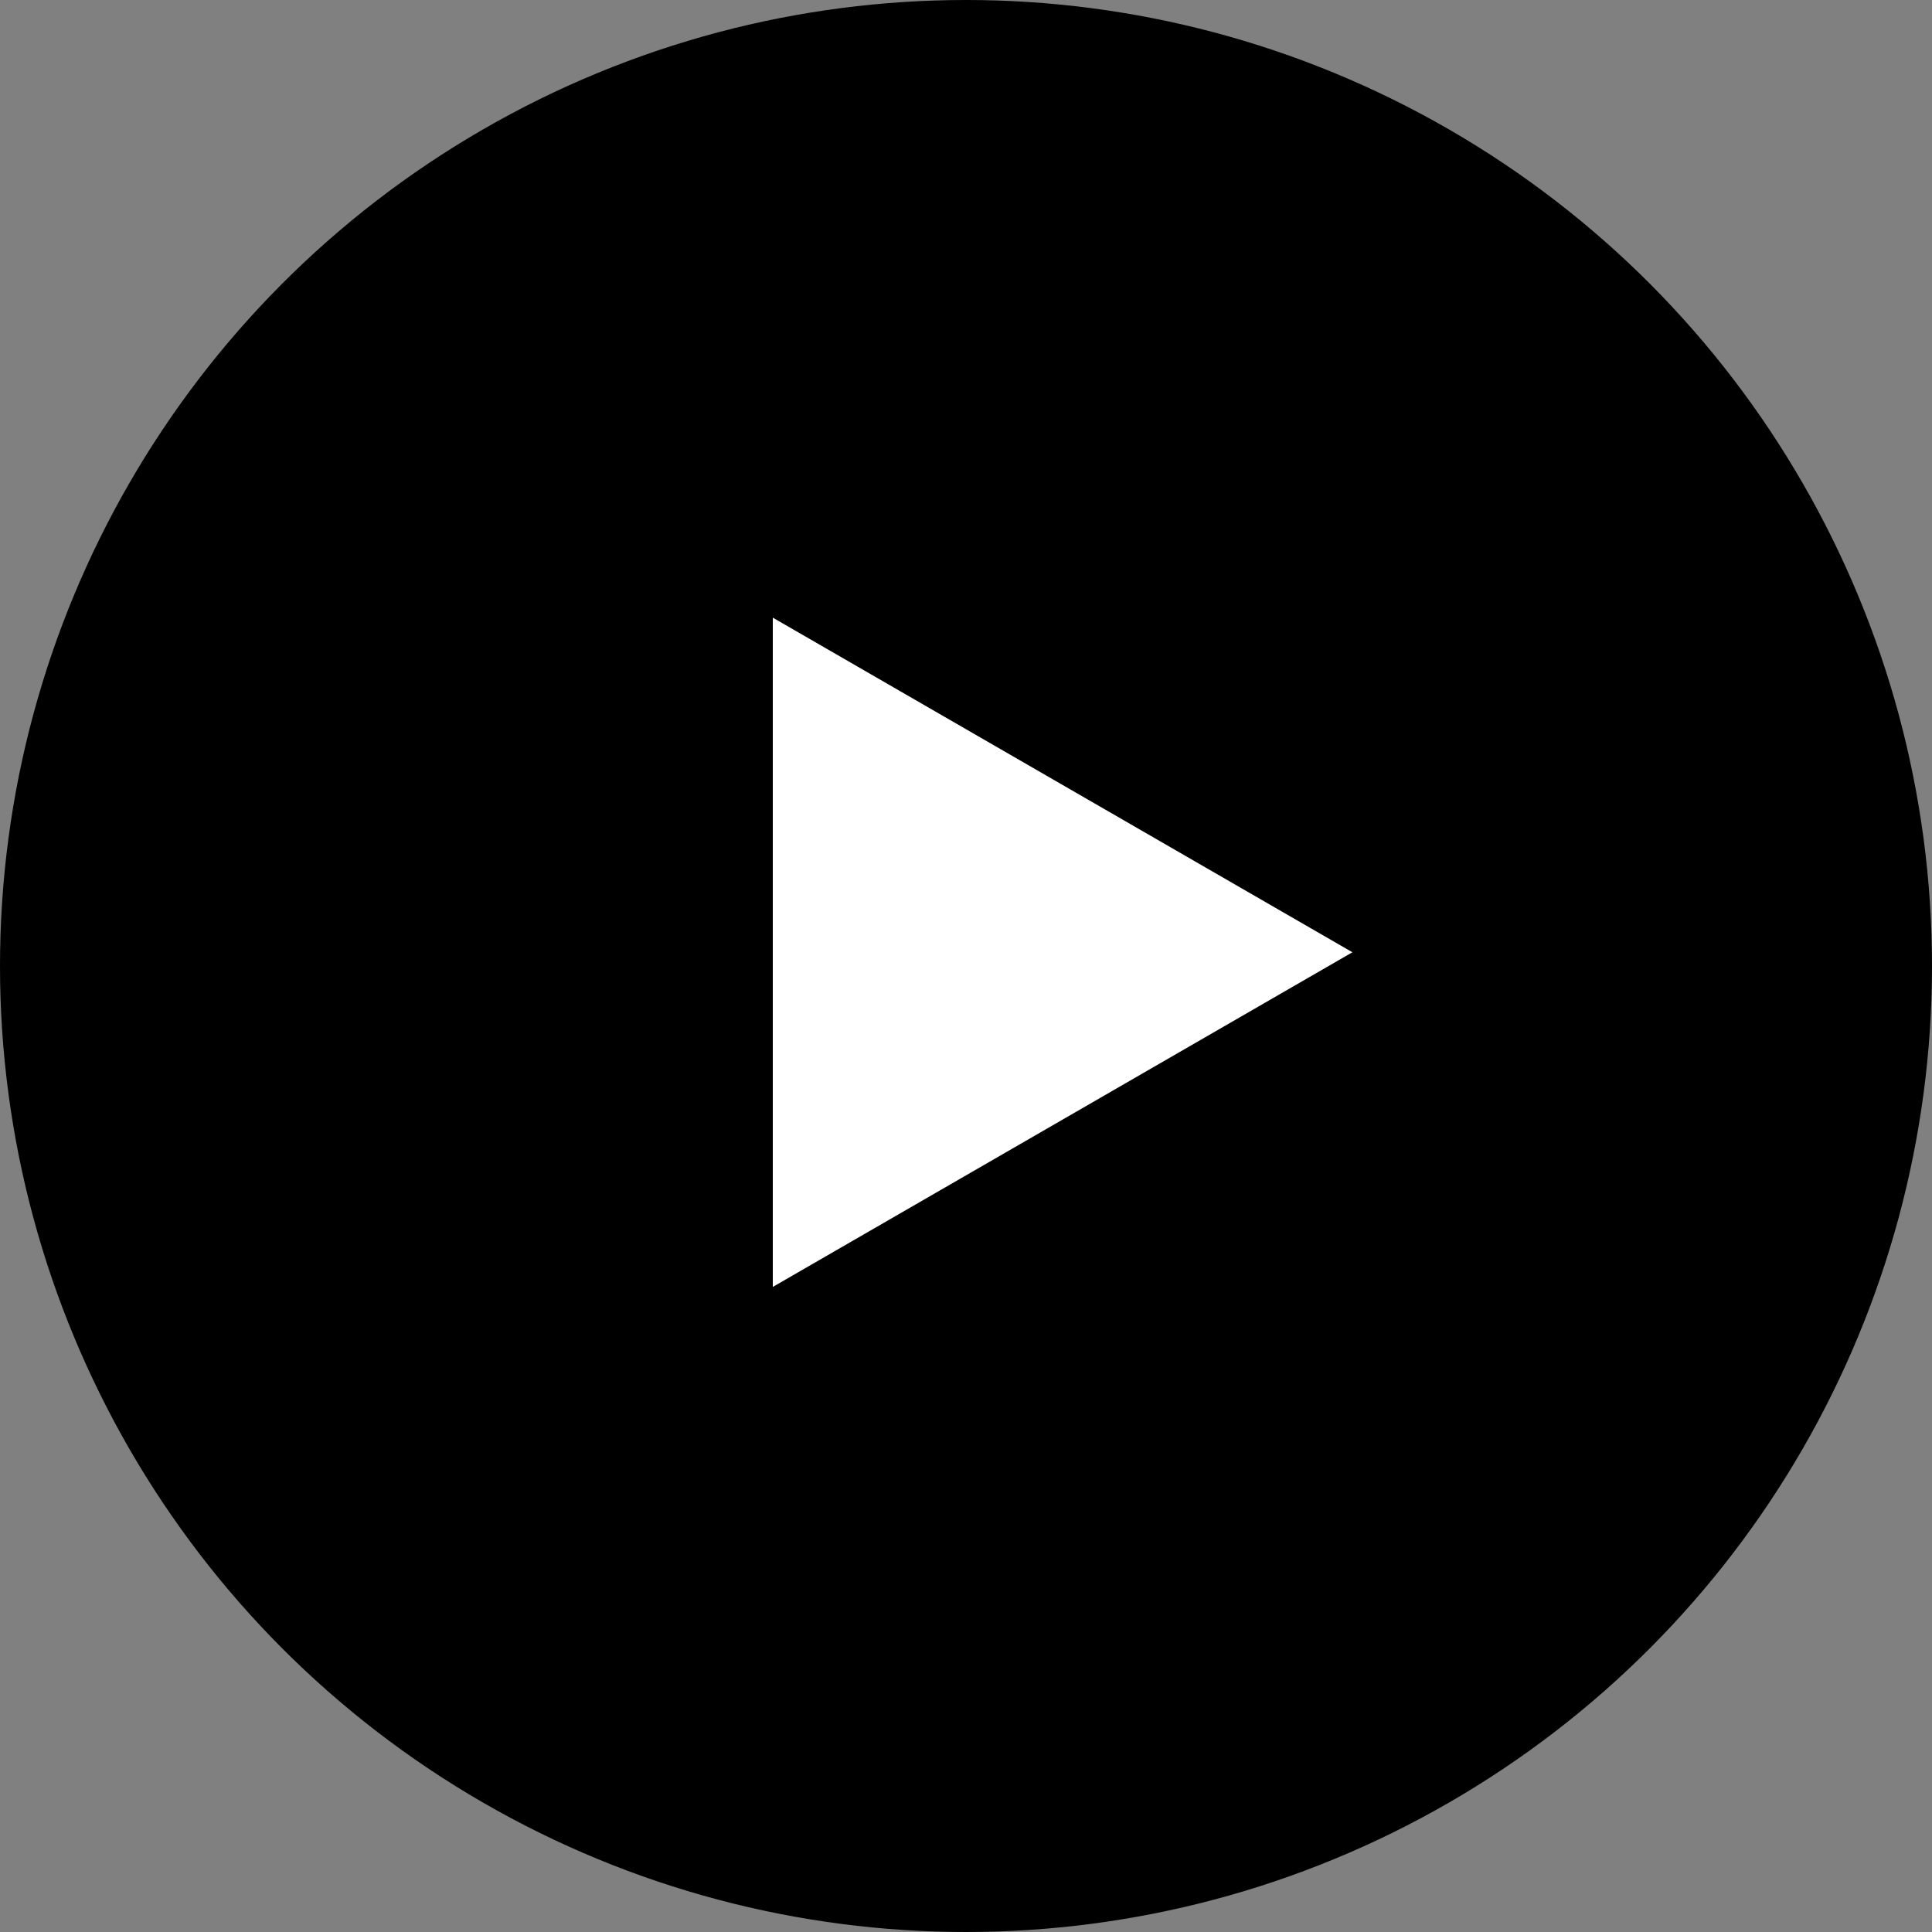
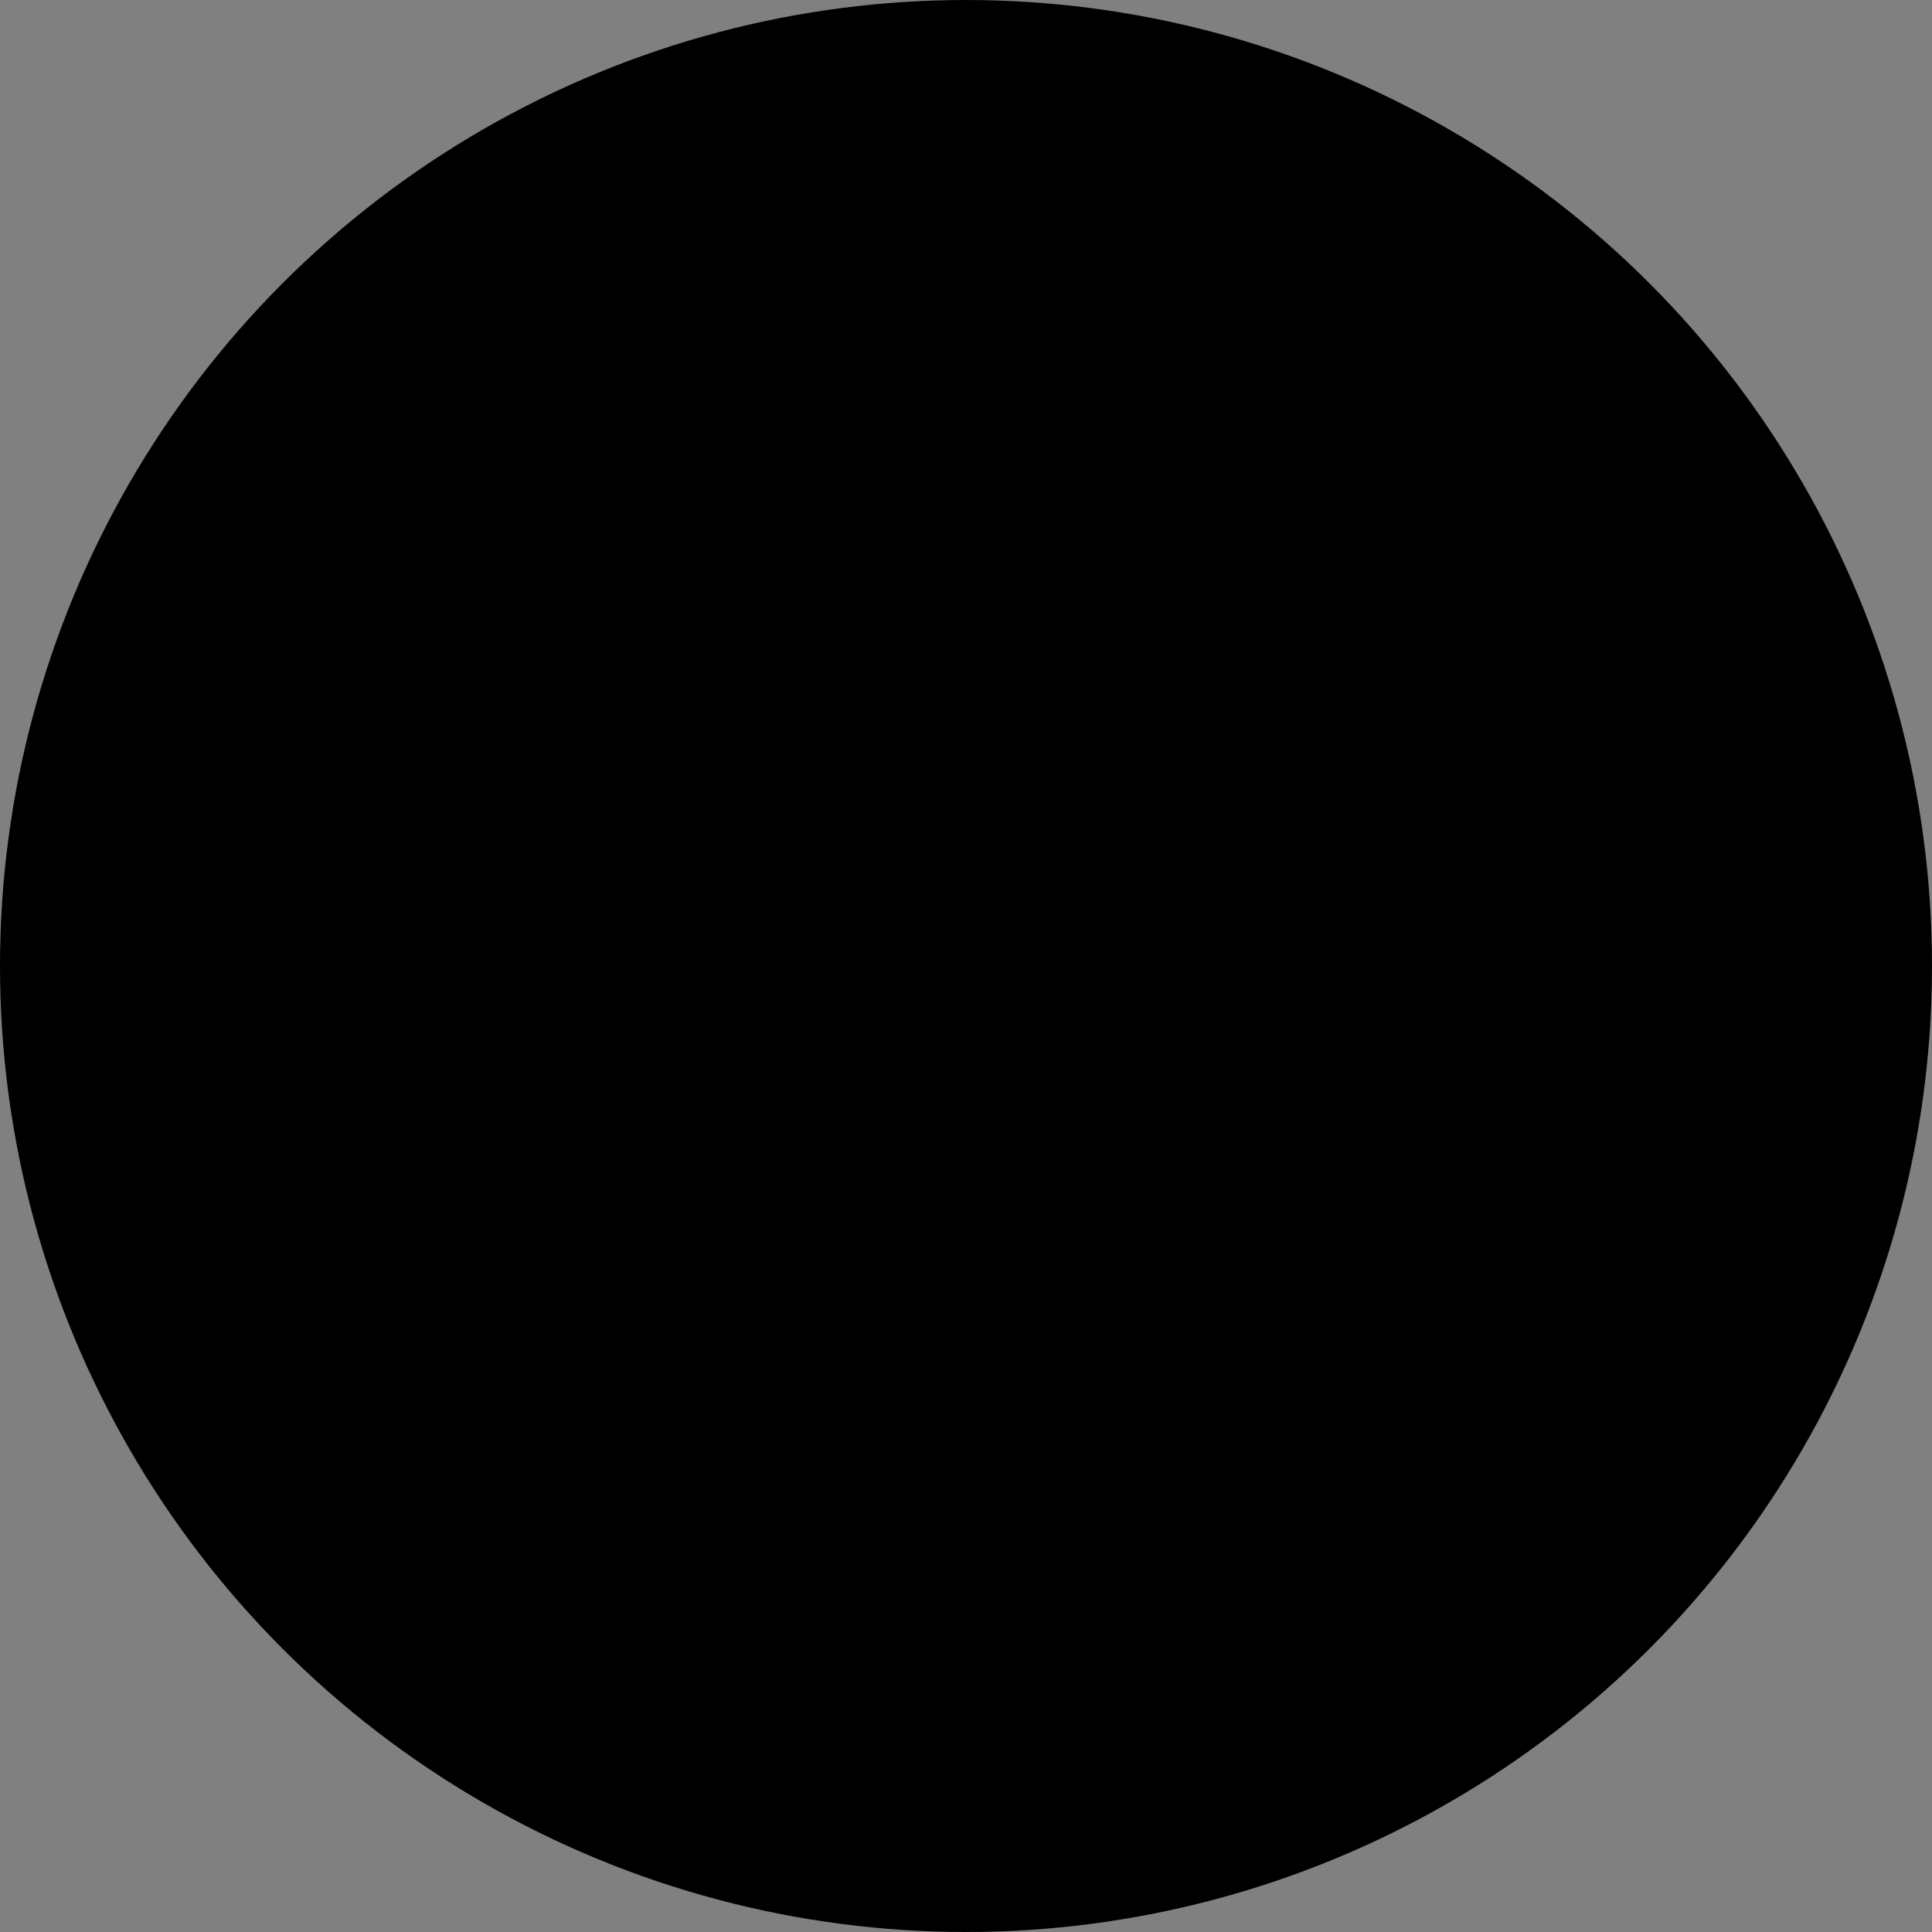
<svg xmlns="http://www.w3.org/2000/svg" width="56" height="56" viewBox="0 0 56 56" fill="none">
  <rect x="0" y="0" width="56" height="56" fill="#808080" stroke="none" />
  <circle cx="28" cy="28" r="28" fill="black" />
-   <path d="M39.2 27.602L22.4 37.302L22.4 17.903L39.2 27.602Z" fill="white" />
</svg>